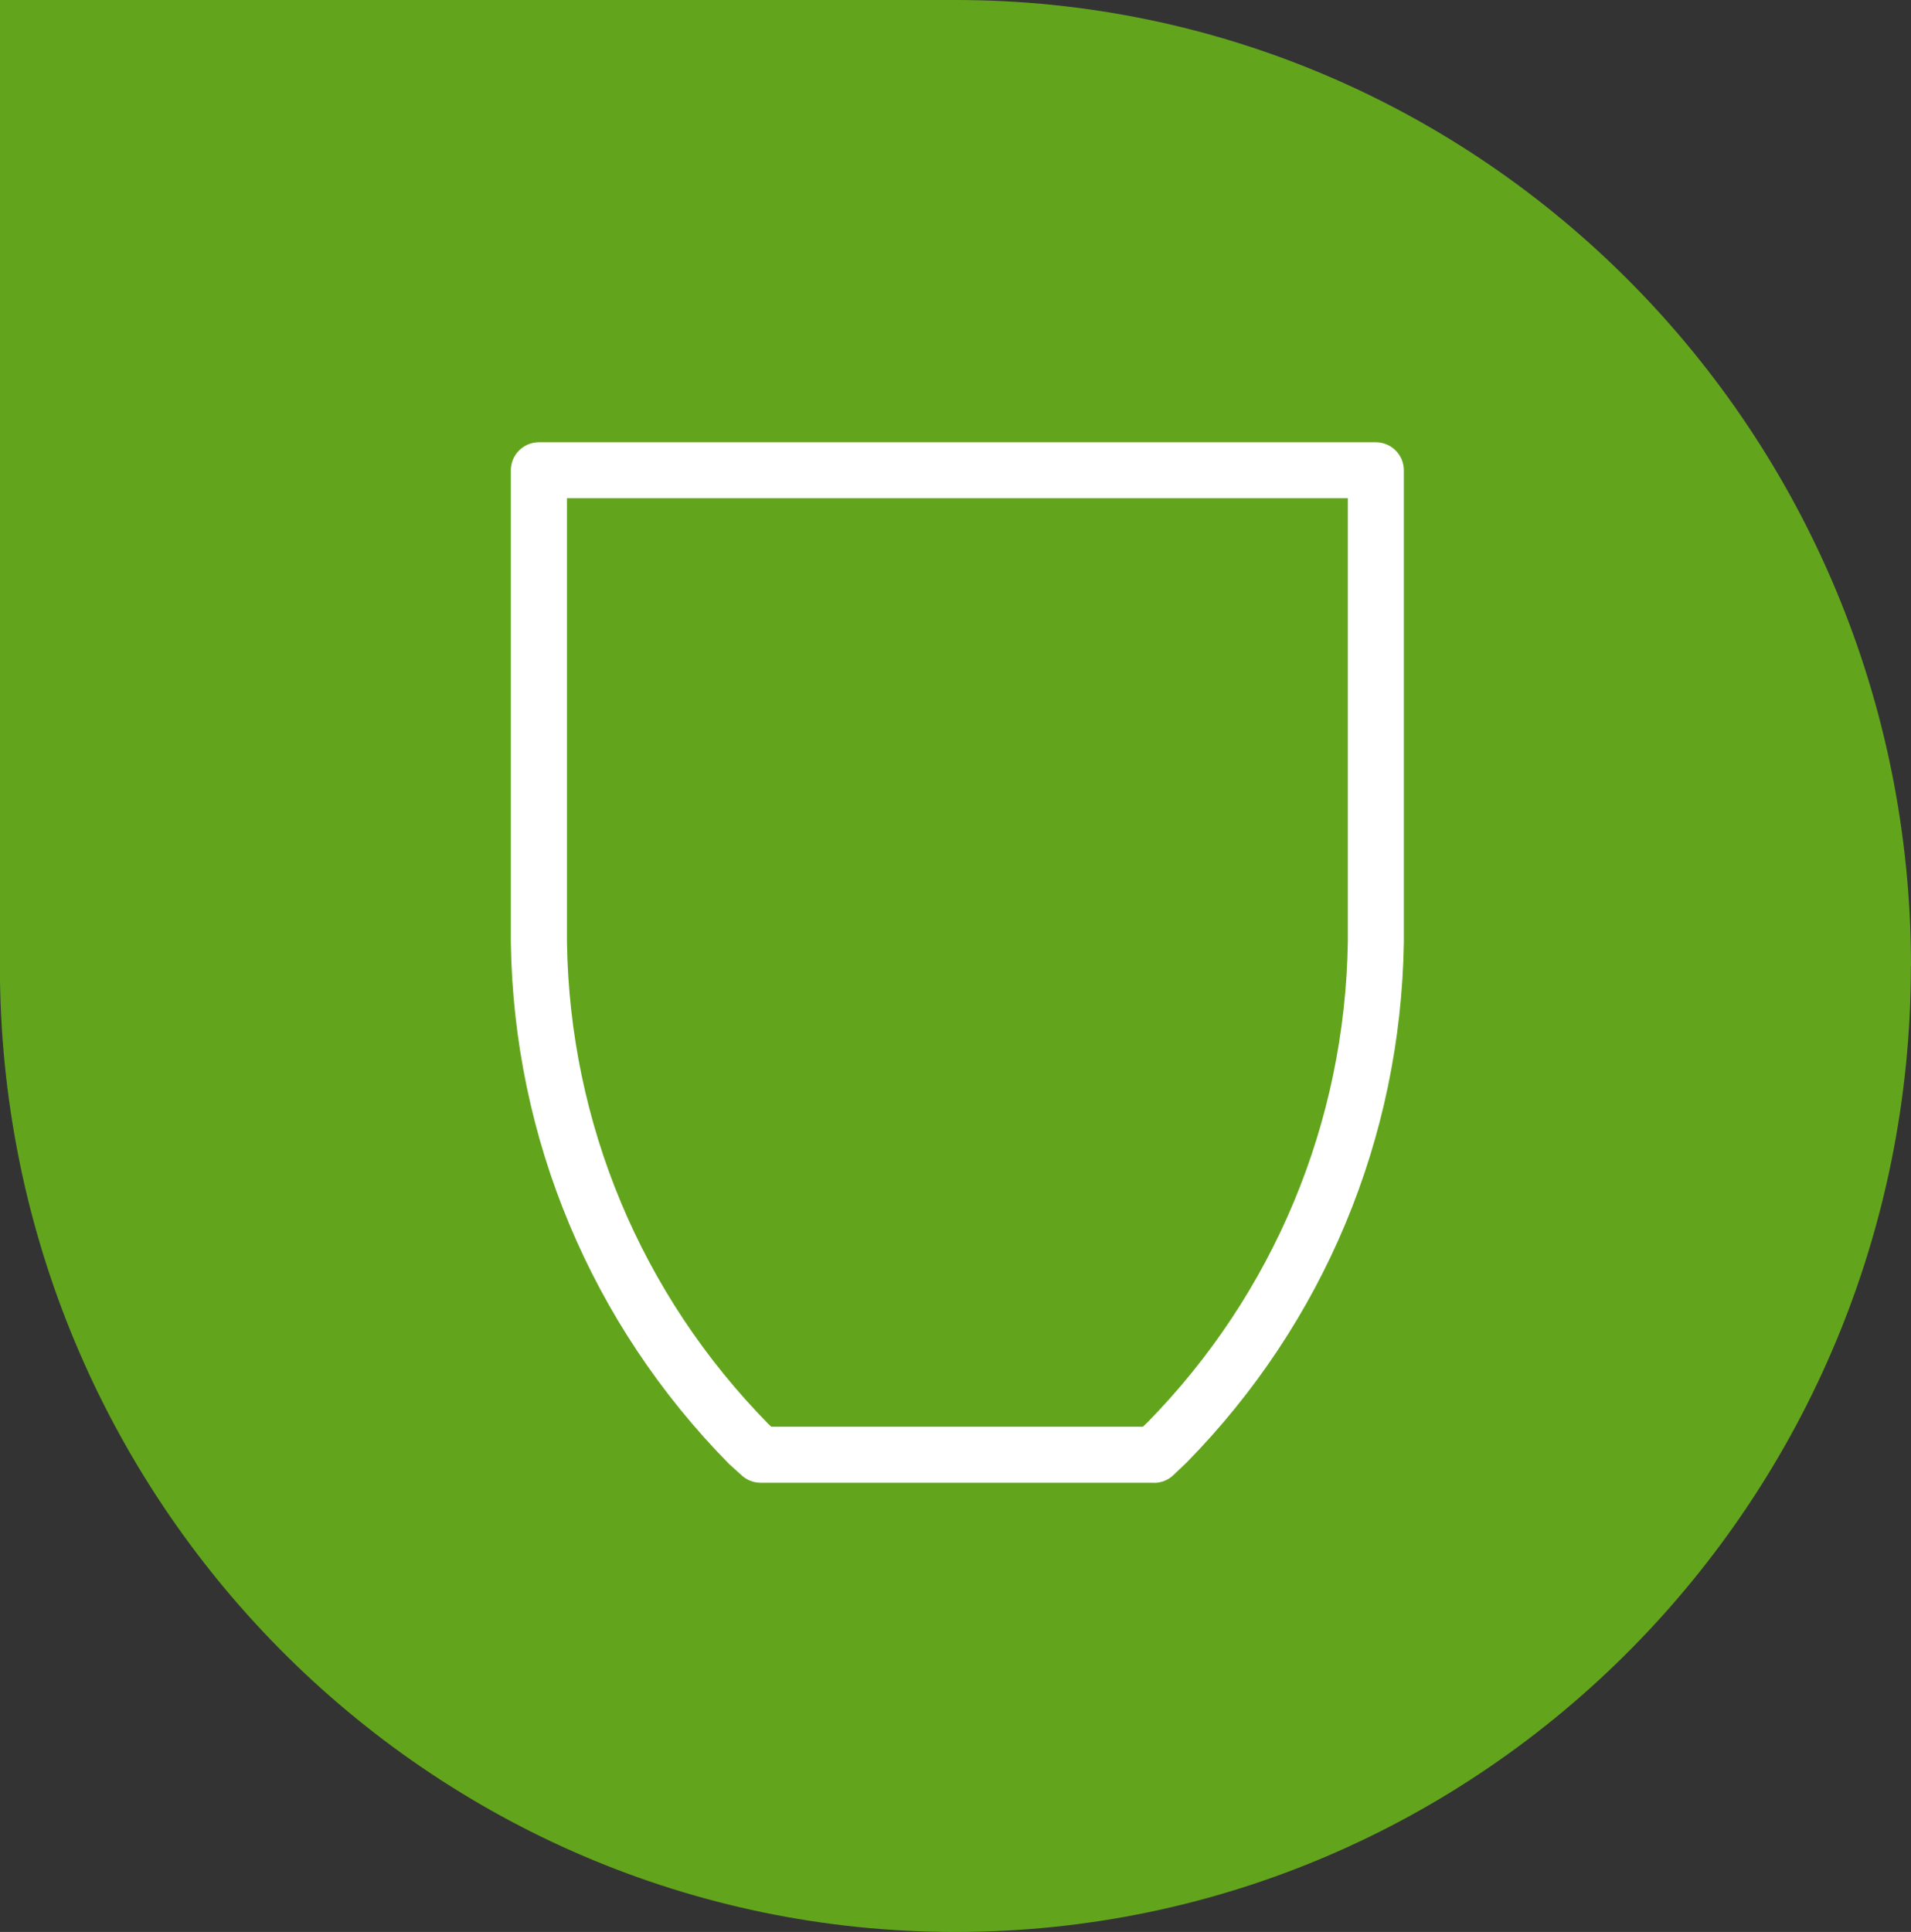
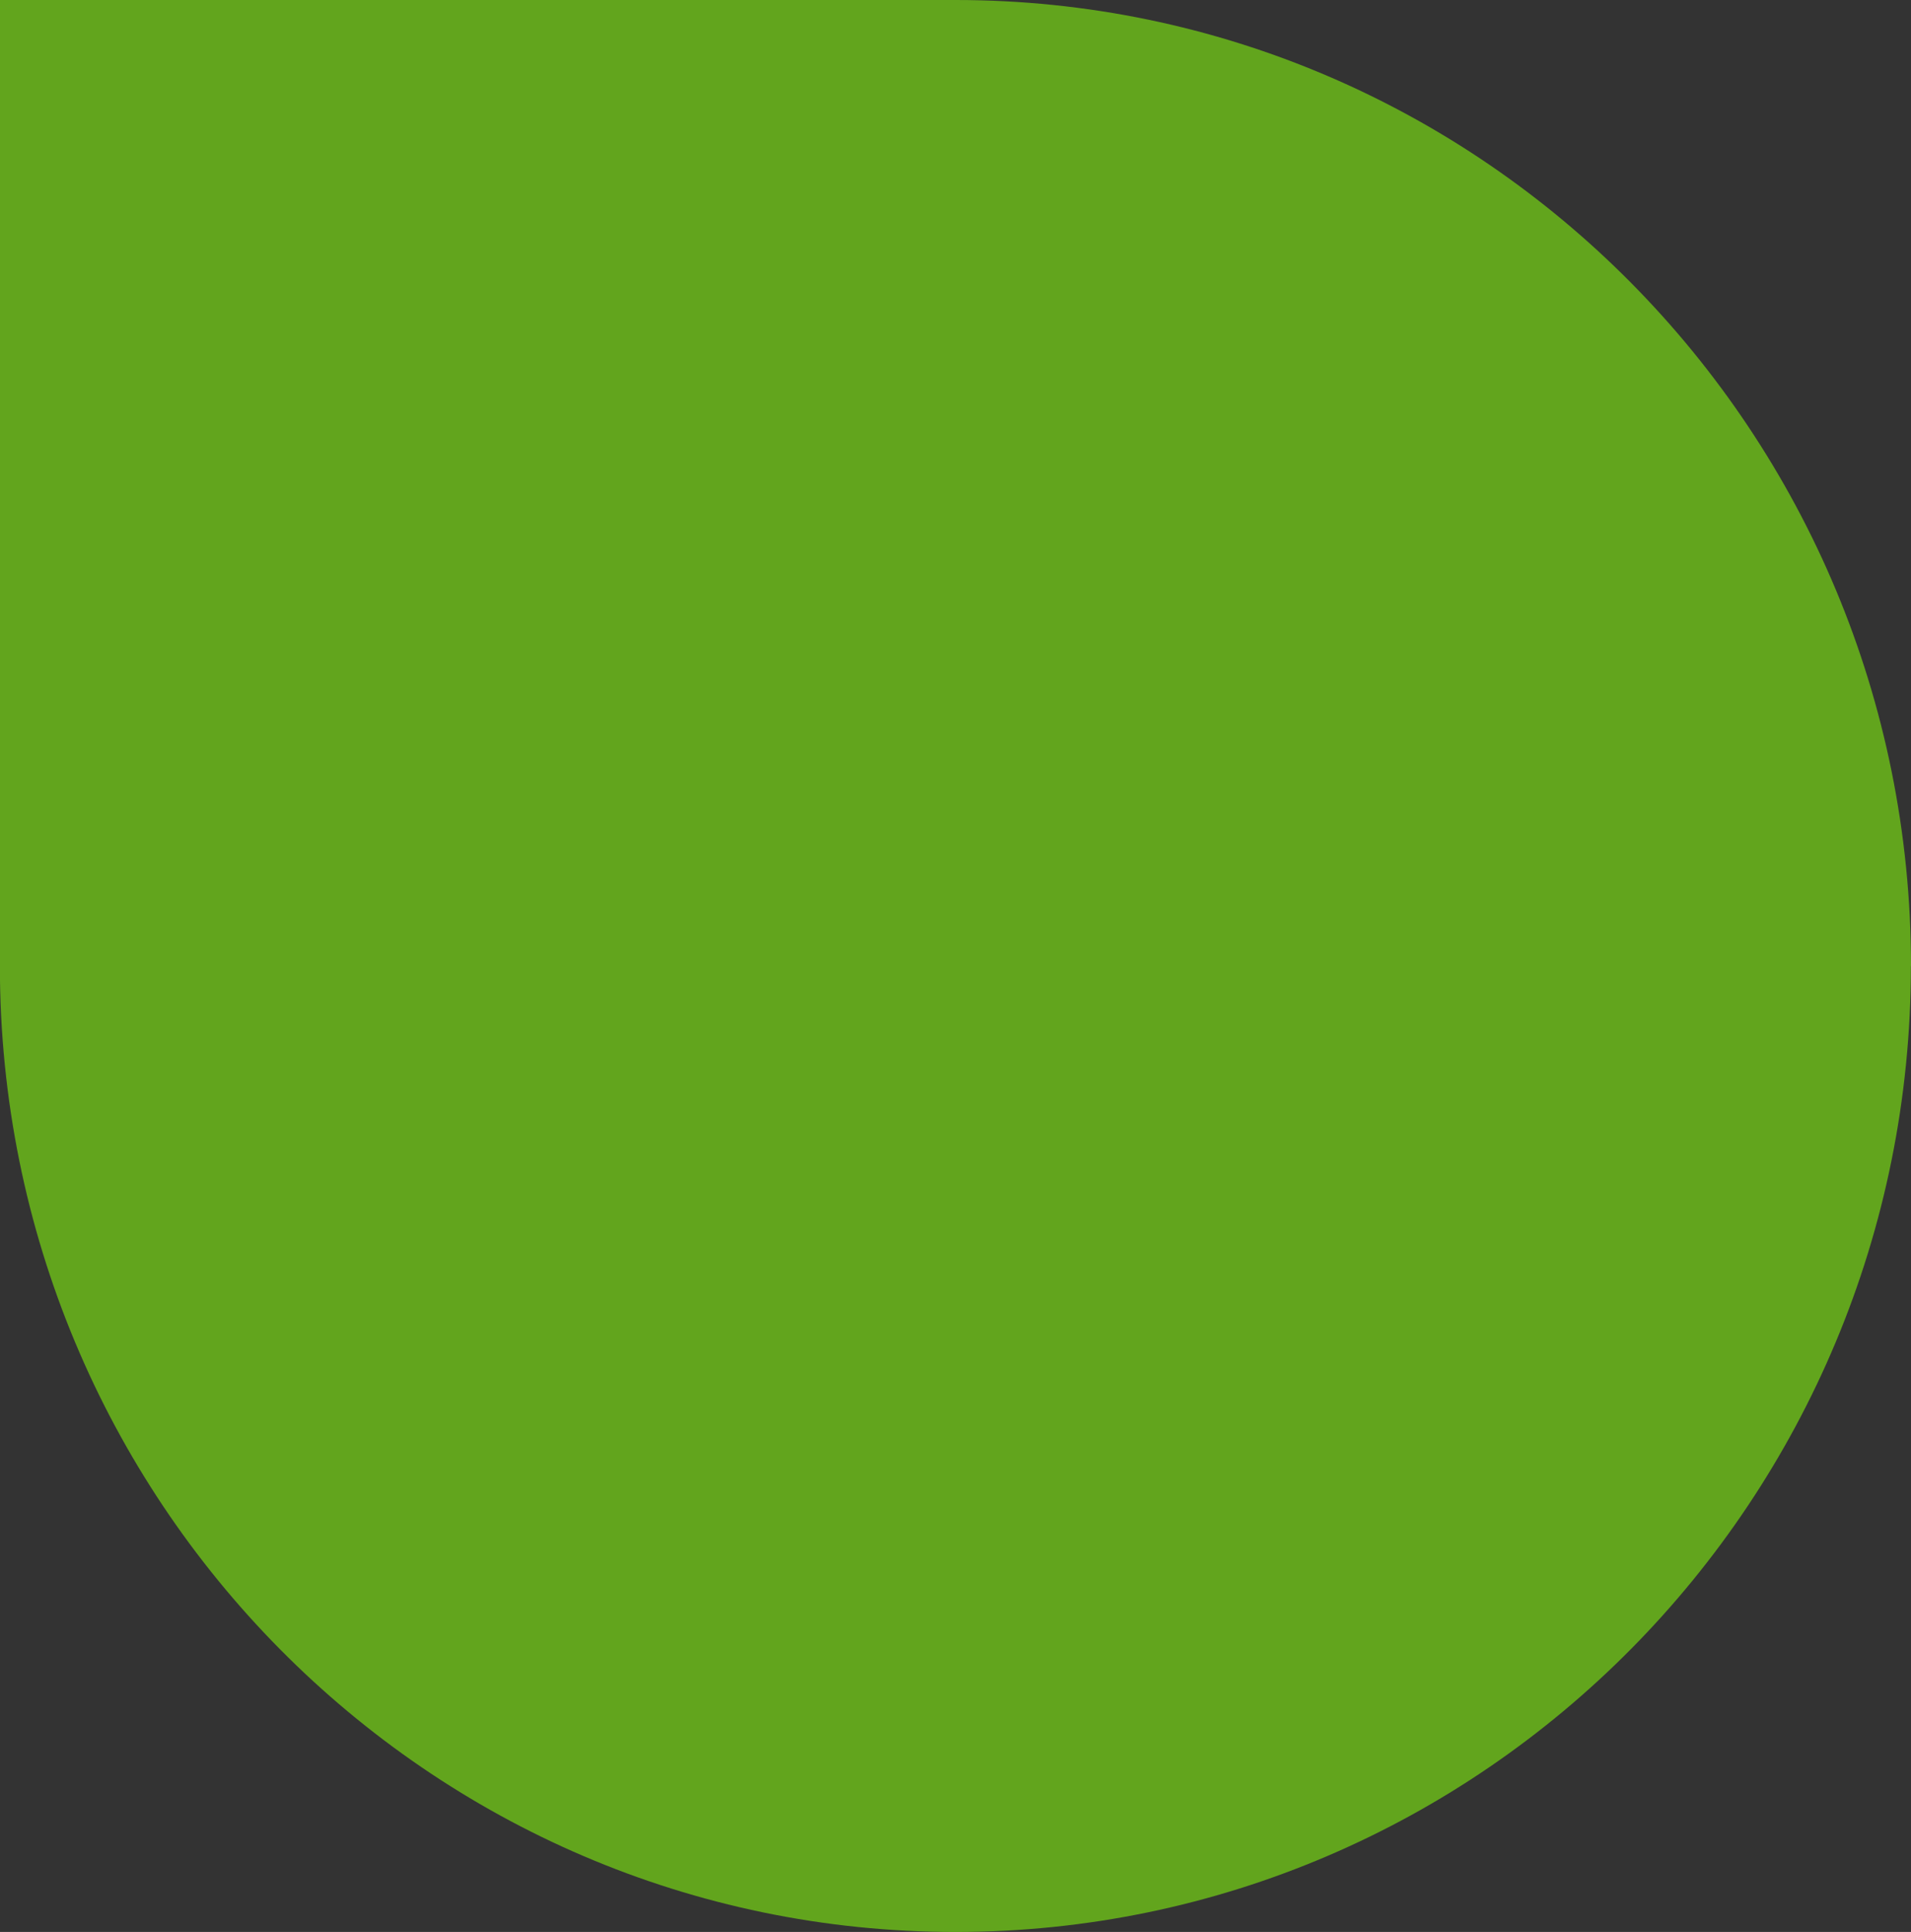
<svg xmlns="http://www.w3.org/2000/svg" id="Livello_2" data-name="Livello 2" viewBox="0 0 170.62 172.46">
  <rect x="0" y="0" width="170.62" height="172.46" fill="#333333" stroke="none" />
  <defs>
    <style>      .cls-1 {        fill: #62a51d;      }      .cls-1, .cls-2 {        stroke-width: 0px;      }      .cls-2 {        fill: #fff;      }    </style>
  </defs>
  <g id="Livello_1-2" data-name="Livello 1">
    <g>
      <path id="Unione_11" data-name="Unione 11" class="cls-1" d="m170.62,86.23C170.62,38.61,132.43,0,85.31,0c-.37,0-.75,0-1.12,0h0s-84.2,0-84.2,0v85.27h0c0,.32,0,.64,0,.96,0,47.62,38.2,86.23,85.31,86.23s85.31-38.61,85.31-86.23Z" />
-       <path class="cls-2" d="m103.04,132.36h-35.13c-.62,0-1.21-.23-1.67-.64l-1.05-.95s-.07-.07-.11-.1c-12.29-12.49-19.21-29.01-19.47-46.53v-42.16c0-1.38,1.12-2.5,2.5-2.5h74.73c1.38,0,2.5,1.12,2.5,2.5v42.13c-.27,17.51-7.17,34-19.41,46.46l-1.17,1.11c-.46.44-1.08.69-1.72.69Zm-34.17-5h33.17l.38-.36c11.28-11.49,17.67-26.75,17.92-42.94v-39.59H50.62v39.63c.24,16.17,6.62,31.45,17.98,43.01l.28.26Z" />
    </g>
  </g>
</svg>